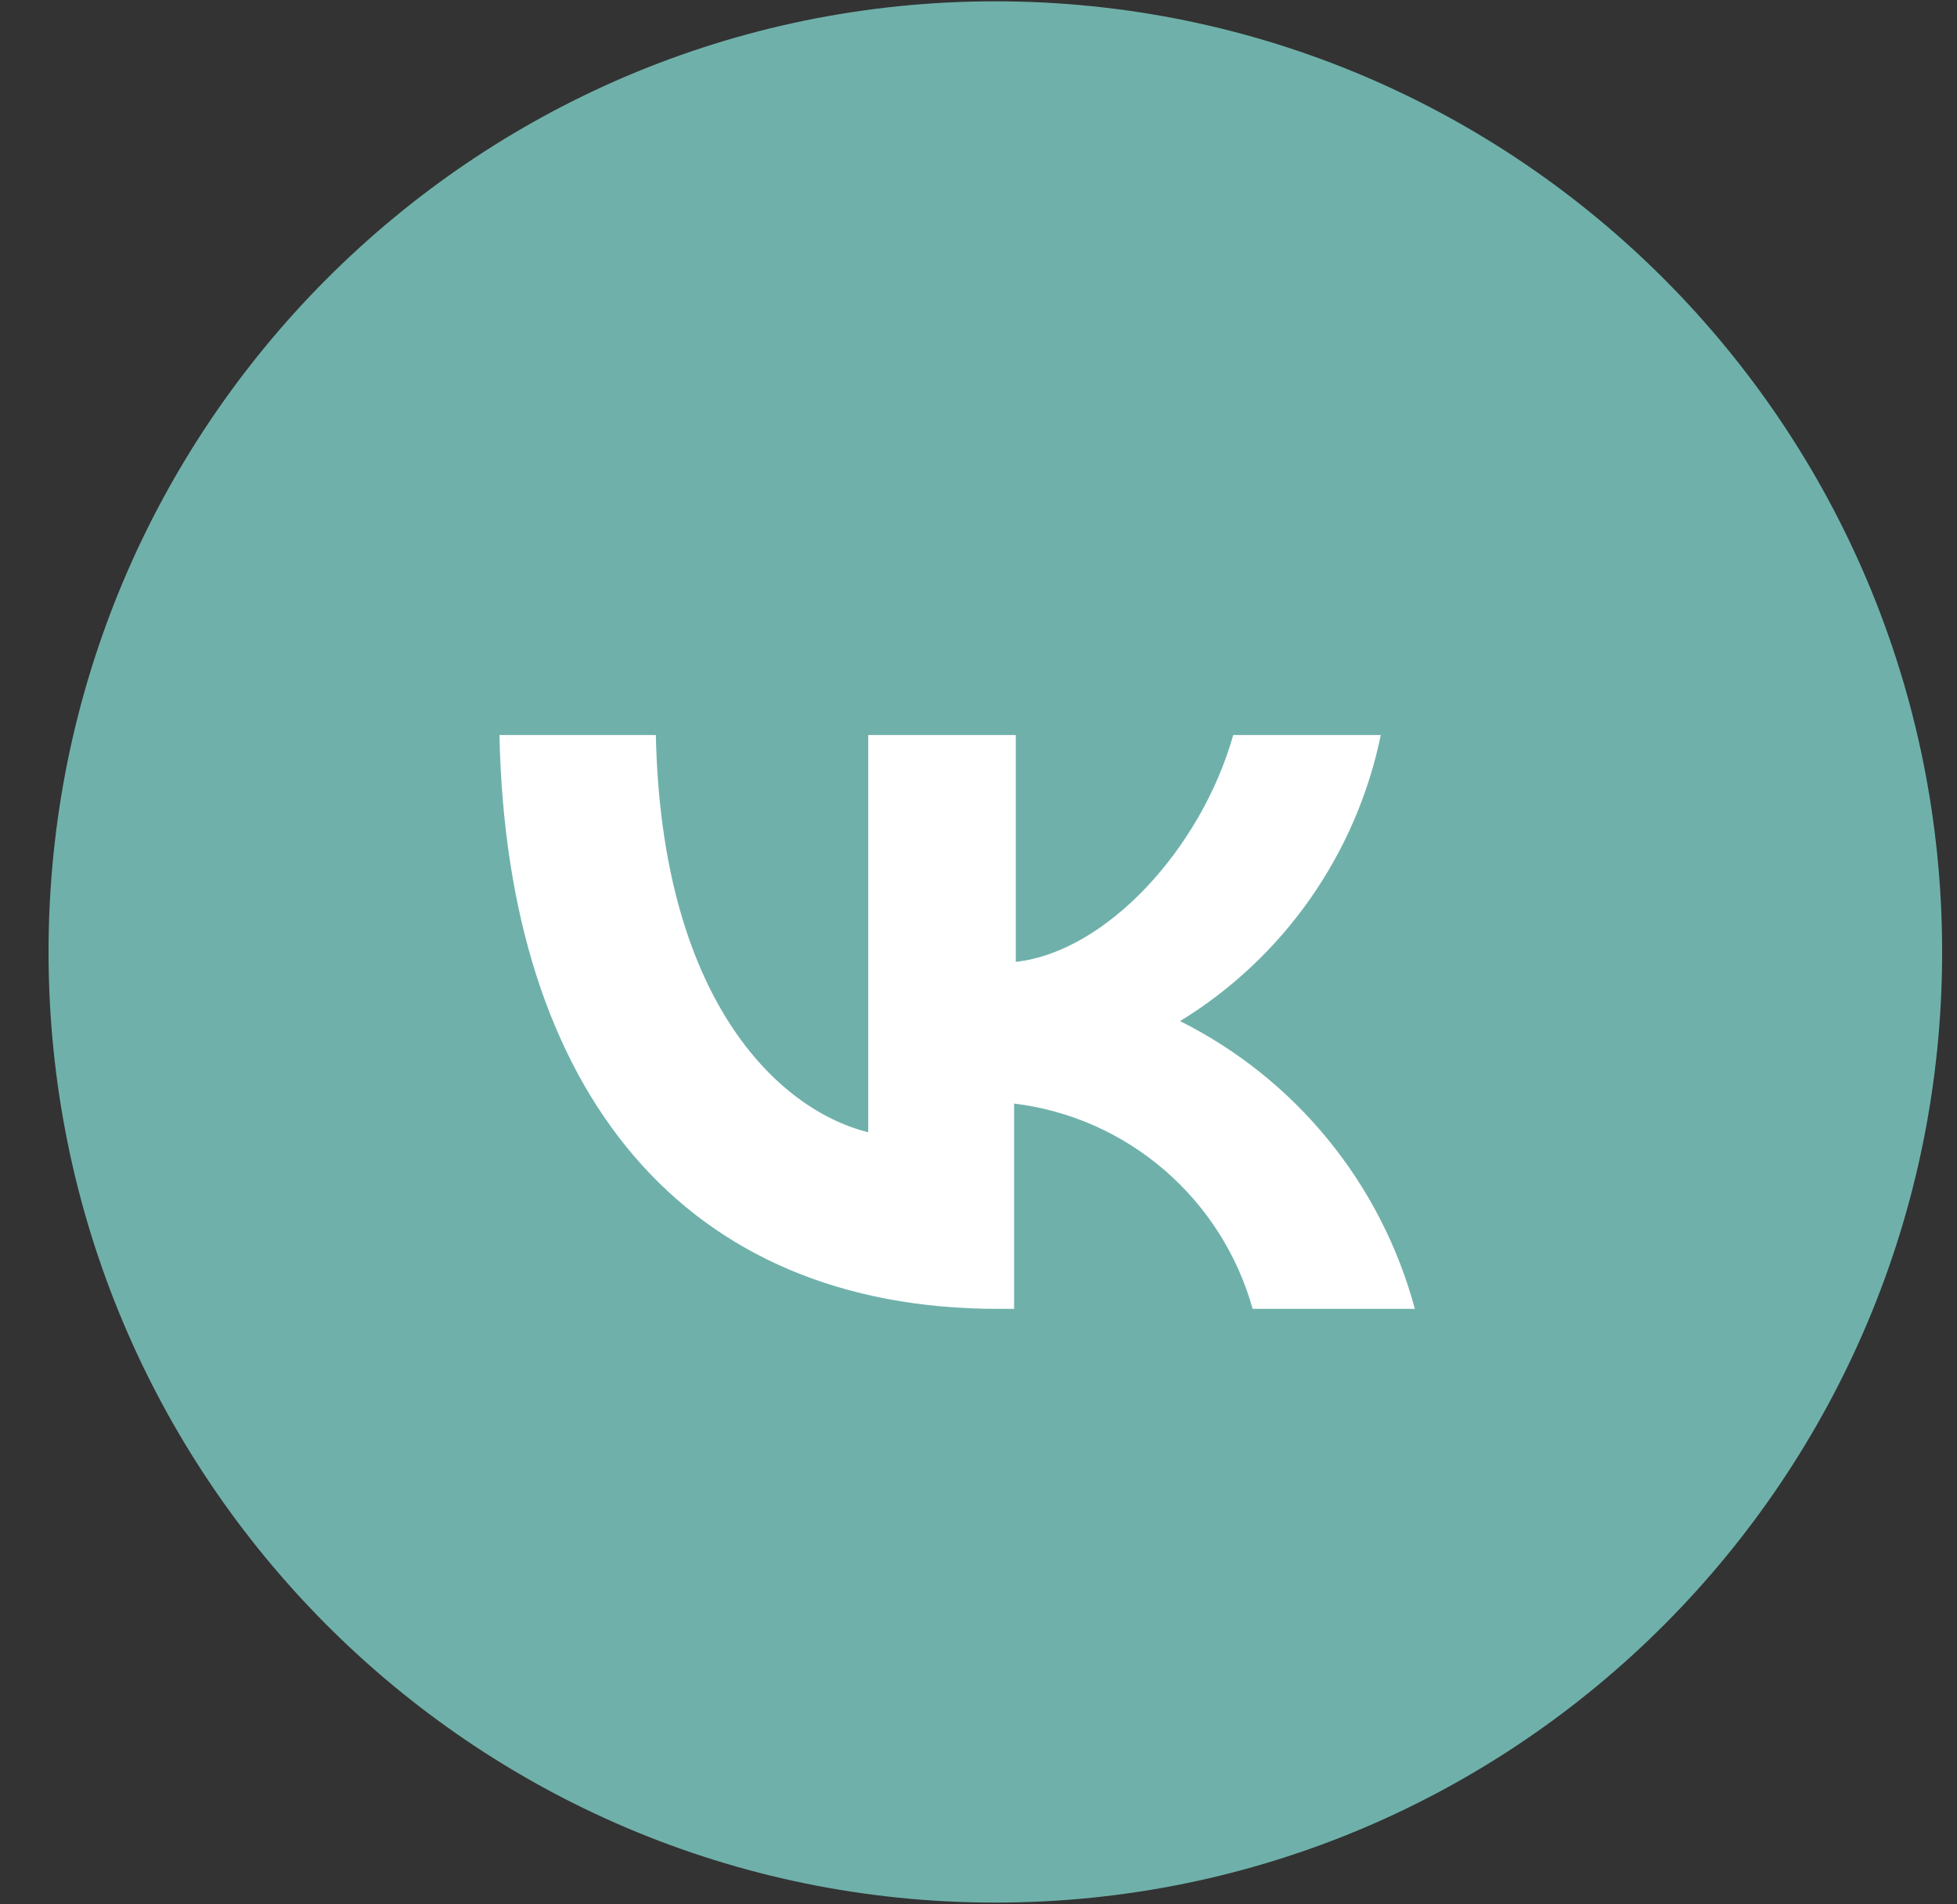
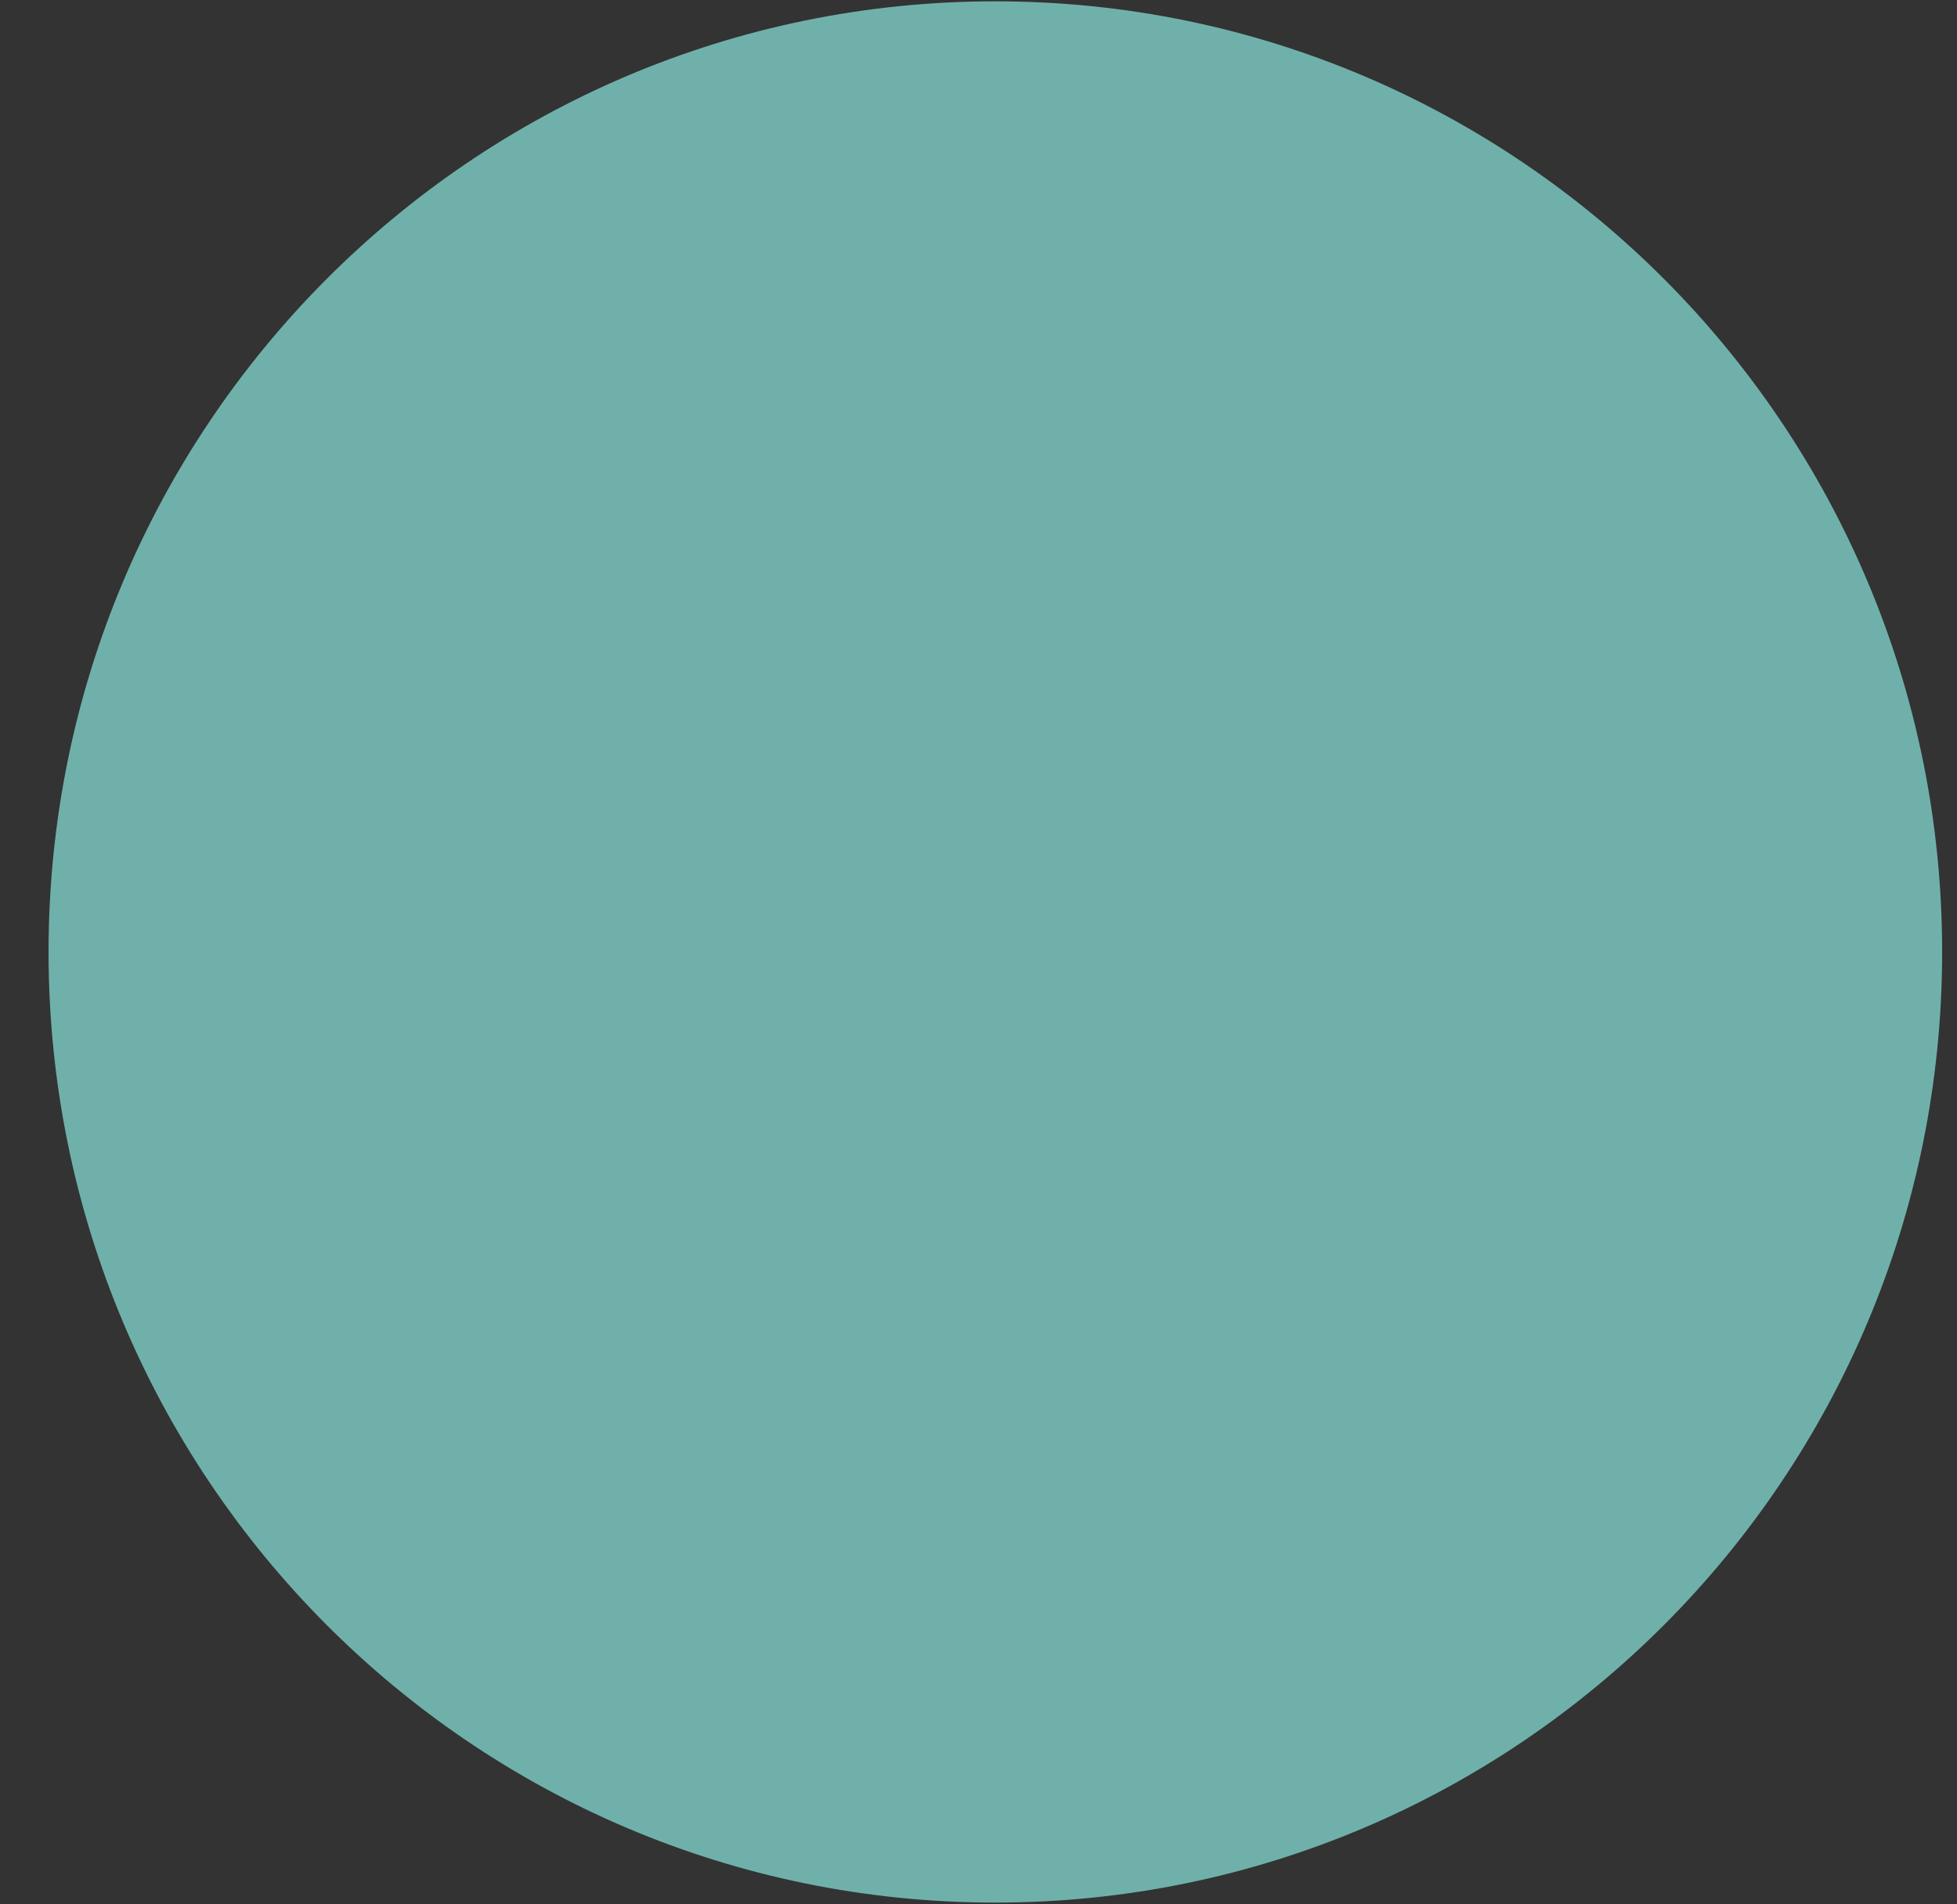
<svg xmlns="http://www.w3.org/2000/svg" width="37" height="36" viewBox="0 0 37 36" fill="none">
  <rect x="0" y="0" width="37" height="36" fill="#333333" stroke="none" />
  <path d="M18.818 35.967C28.704 35.967 36.719 27.921 36.719 17.996C36.719 8.071 28.704 0.025 18.818 0.025C8.932 0.025 0.918 8.071 0.918 17.996C0.918 27.921 8.932 35.967 18.818 35.967Z" fill="#6FB1AA" />
-   <path d="M18.87 24.743C12.954 24.743 9.584 20.668 9.443 13.895H12.4C12.503 18.869 14.688 20.972 16.415 21.405V13.895H19.205V18.183C20.912 17.996 22.71 16.042 23.316 13.895H26.106C25.877 15.009 25.421 16.064 24.768 16.995C24.115 17.925 23.279 18.711 22.311 19.303C23.391 19.843 24.346 20.608 25.111 21.545C25.876 22.483 26.435 23.573 26.75 24.743H23.683C23.397 23.721 22.816 22.808 22.013 22.117C21.211 21.426 20.222 20.989 19.173 20.862V24.743H18.87Z" fill="white" />
</svg>